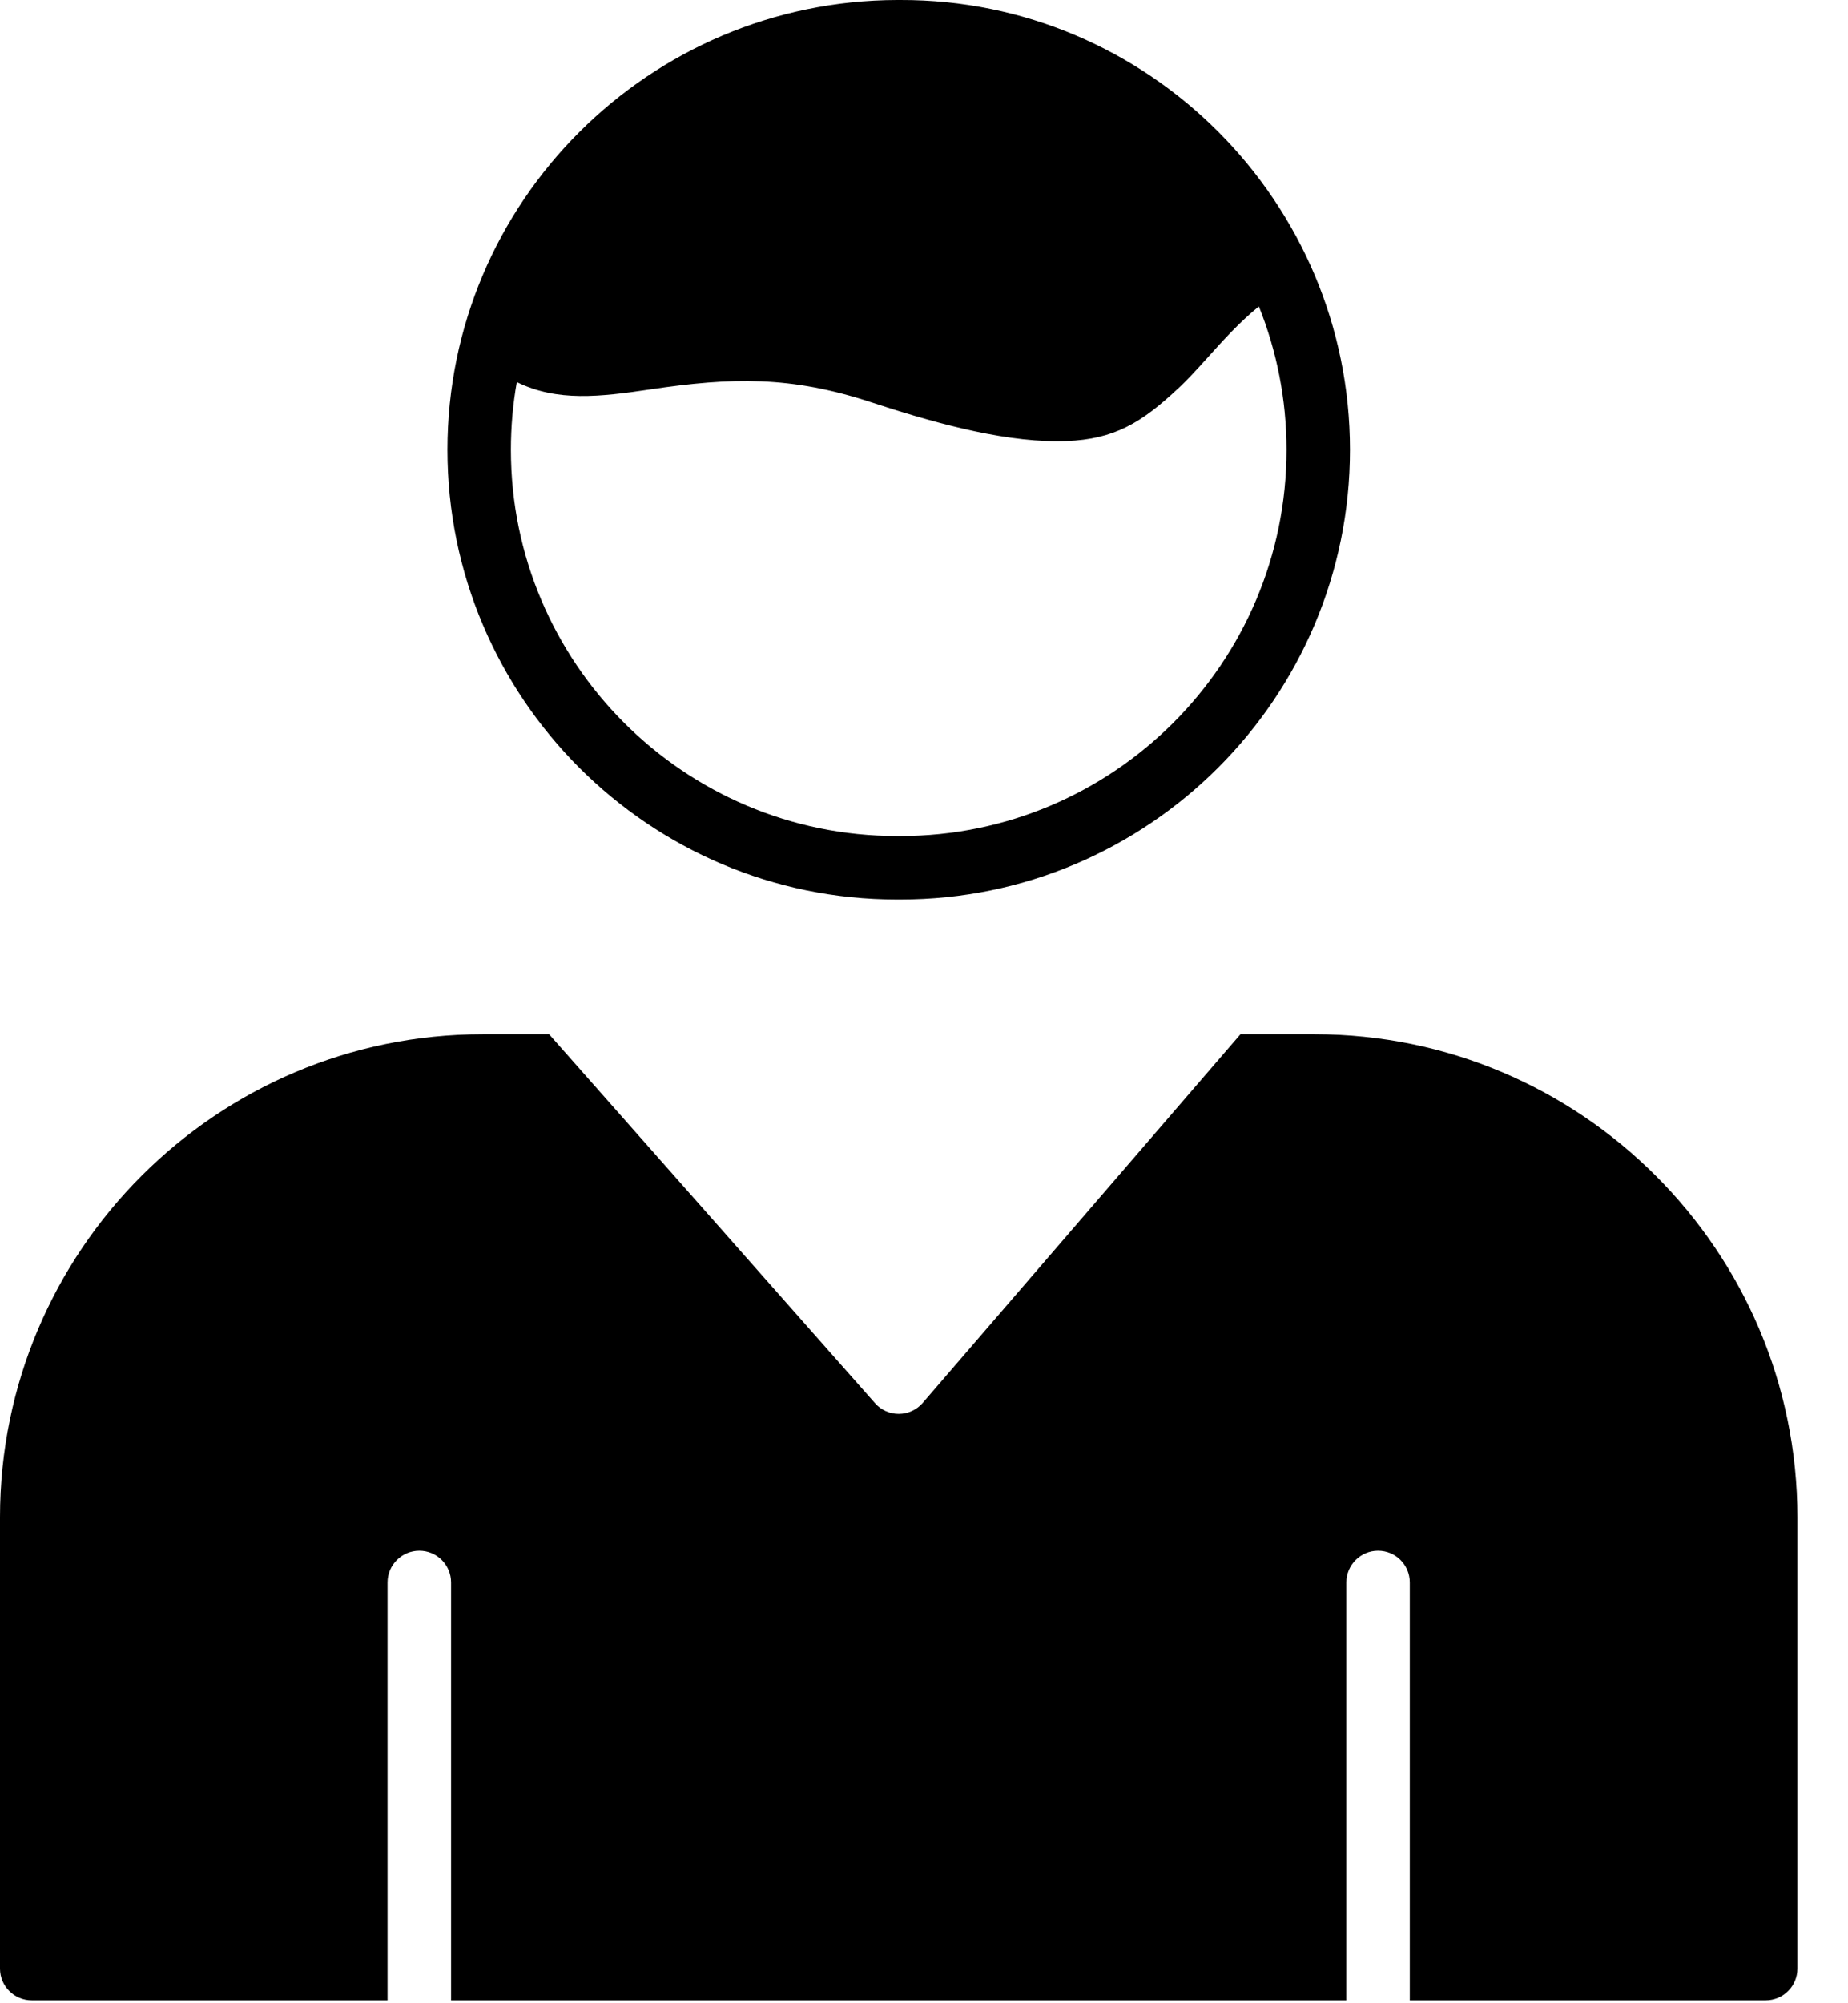
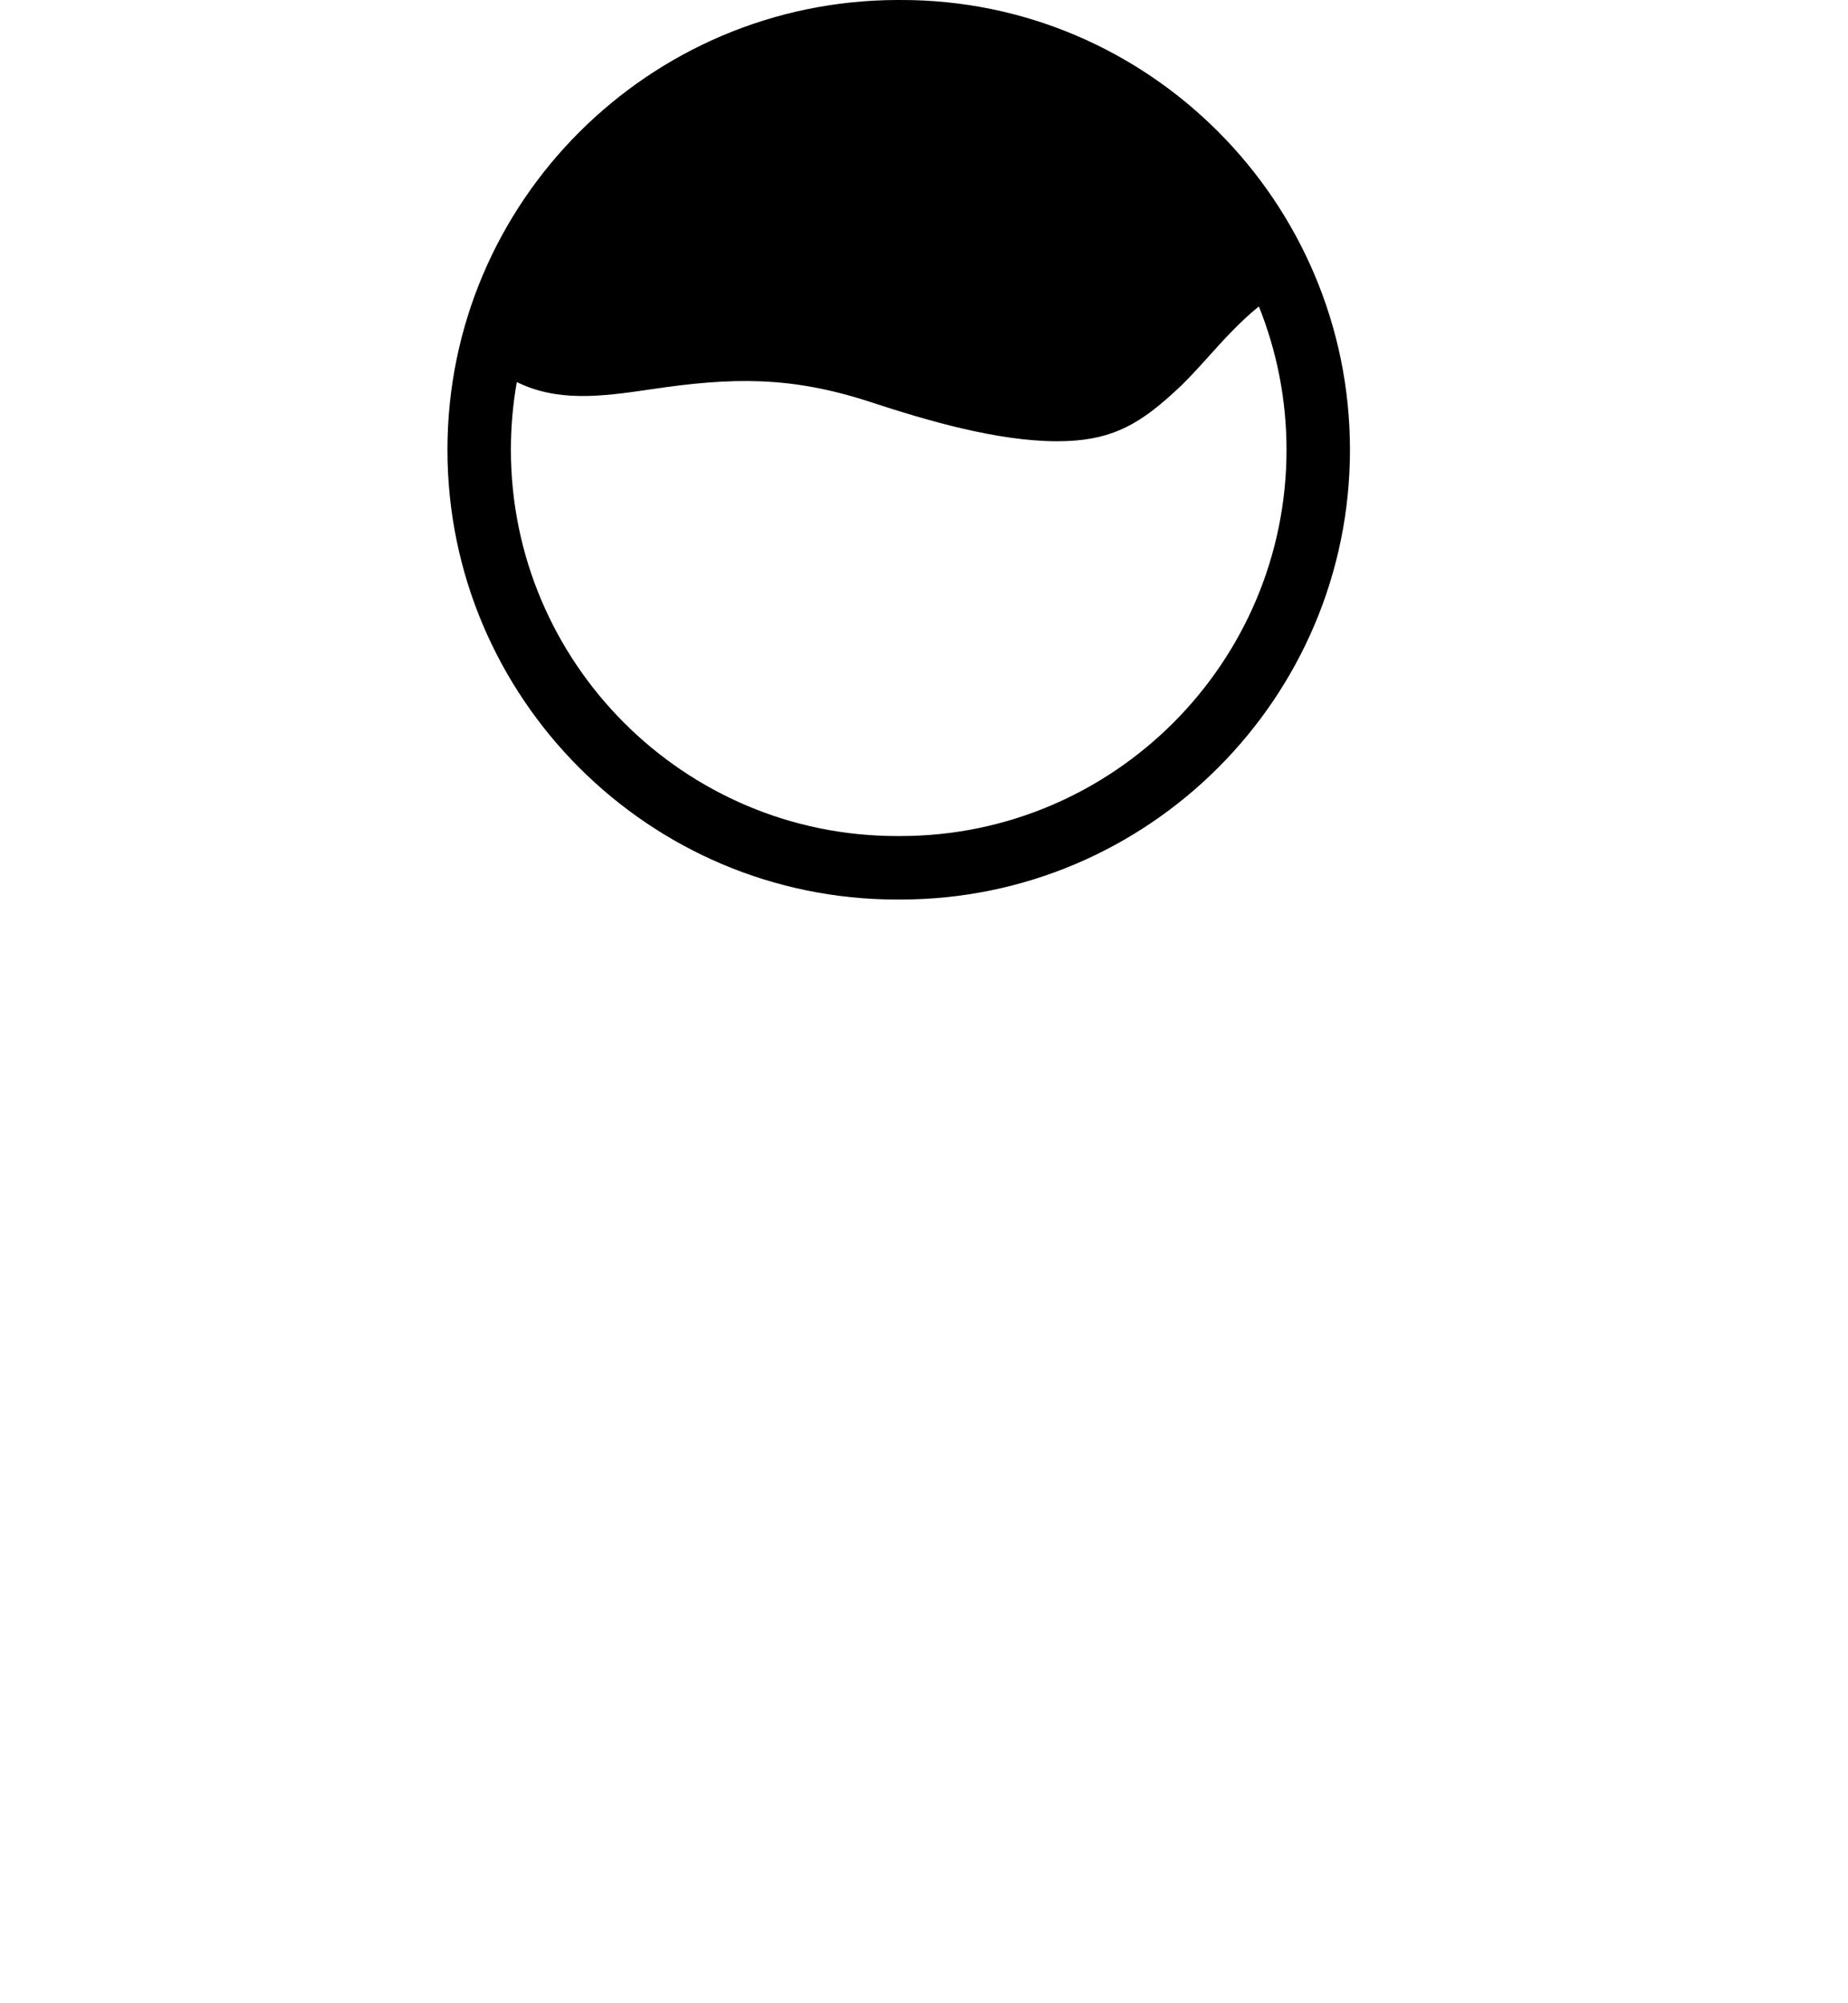
<svg xmlns="http://www.w3.org/2000/svg" width="24" height="26" viewBox="0 0 24 26" fill="none">
  <path fill-rule="evenodd" clip-rule="evenodd" d="M11.694 11.675C14.913 11.675 17.532 9.057 17.532 5.838C17.532 2.621 14.915 -0.008 11.695 2.02727e-05L11.649 0C8.432 0.009 5.811 2.617 5.811 5.838C5.811 9.057 8.429 11.675 11.648 11.675L11.694 11.675ZM13.729 5.727C14.385 5.727 14.752 5.541 15.22 5.116L15.29 5.052C15.427 4.926 15.554 4.784 15.679 4.646C15.886 4.415 16.104 4.175 16.349 3.977C16.58 4.553 16.708 5.181 16.708 5.838C16.708 8.602 14.459 10.851 11.694 10.851H11.648C8.884 10.851 6.635 8.602 6.635 5.838C6.635 5.538 6.661 5.244 6.712 4.959C7.238 5.217 7.793 5.151 8.446 5.054C9.505 4.896 10.269 4.878 11.311 5.22C12.04 5.459 12.955 5.727 13.729 5.727Z" fill="black" />
-   <path fill-rule="evenodd" clip-rule="evenodd" d="M22.931 25.962C23.159 25.962 23.343 25.777 23.343 25.55V19.692C23.343 16.235 20.53 13.423 17.073 13.423H16.11L11.981 18.211C11.902 18.3 11.79 18.351 11.672 18.351C11.553 18.351 11.441 18.3 11.363 18.211L7.131 13.423H6.269C2.813 13.423 0 16.235 0 19.692V25.55C0 25.777 0.184 25.962 0.412 25.962H5.033V20.538C5.033 20.311 5.218 20.126 5.446 20.126C5.673 20.126 5.858 20.31 5.858 20.538V25.962H17.485V20.538C17.485 20.311 17.67 20.126 17.897 20.126C18.125 20.126 18.309 20.31 18.309 20.538V25.962H22.931Z" fill="black" />
</svg>